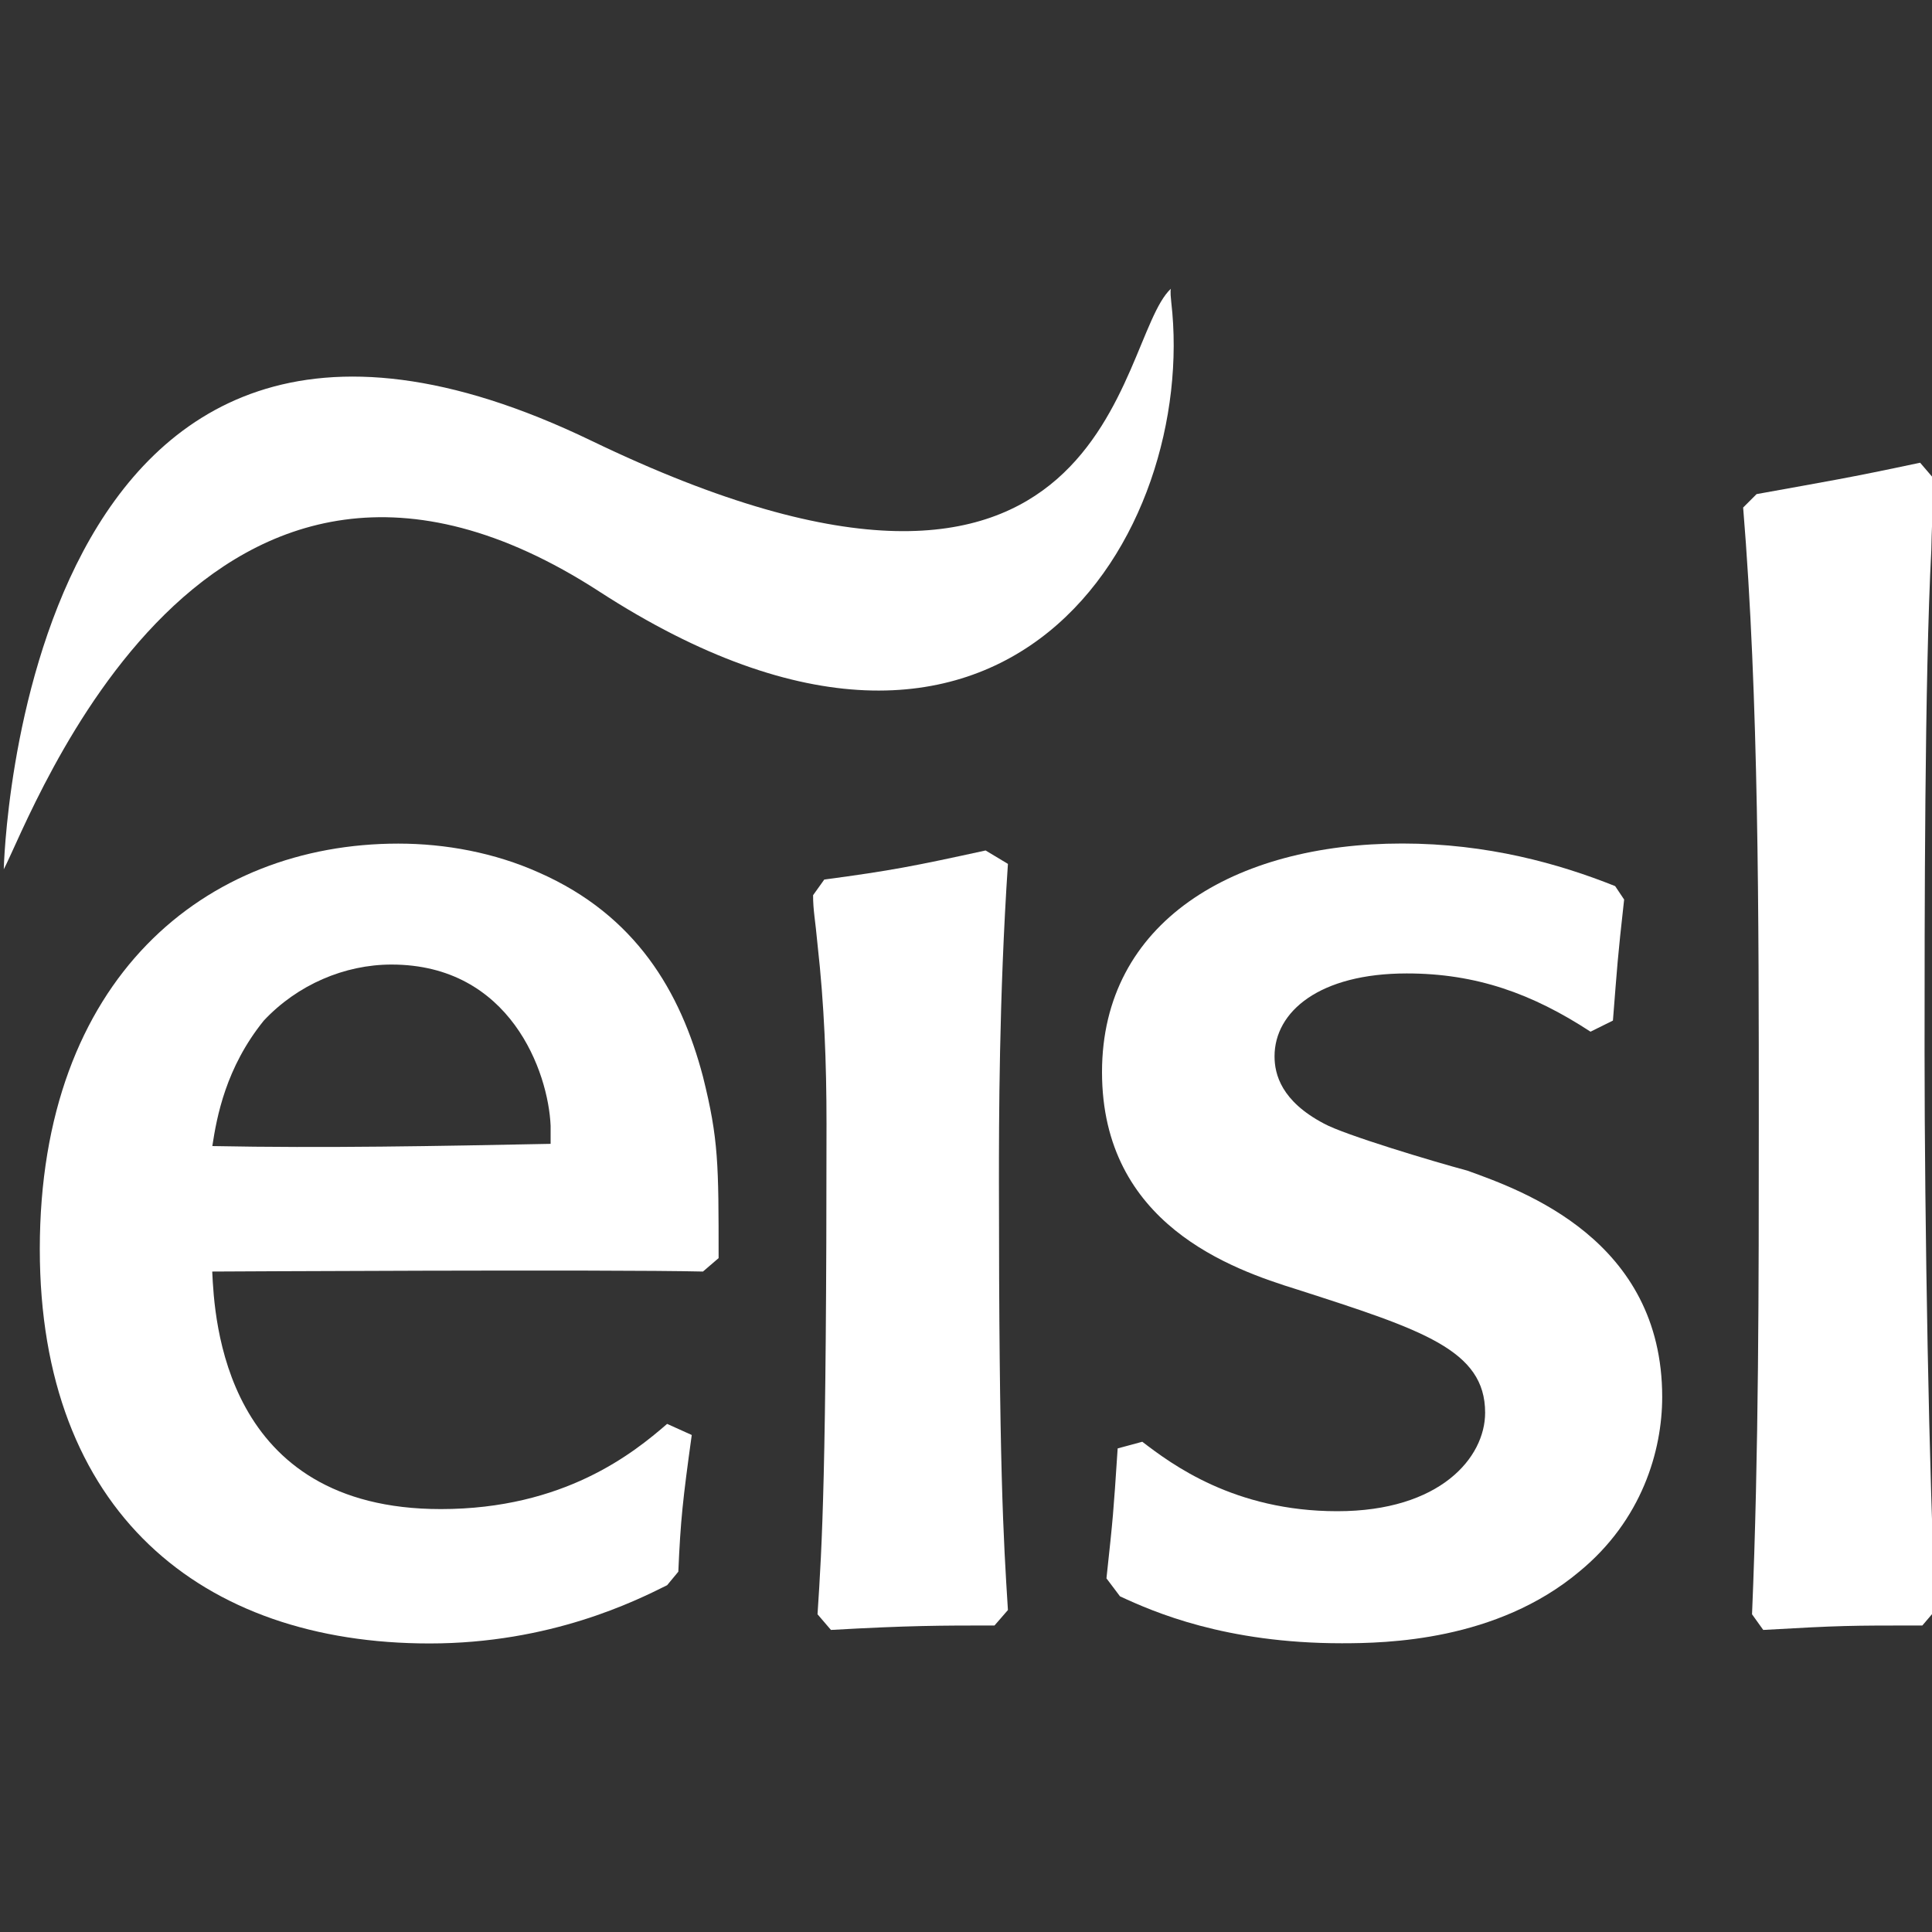
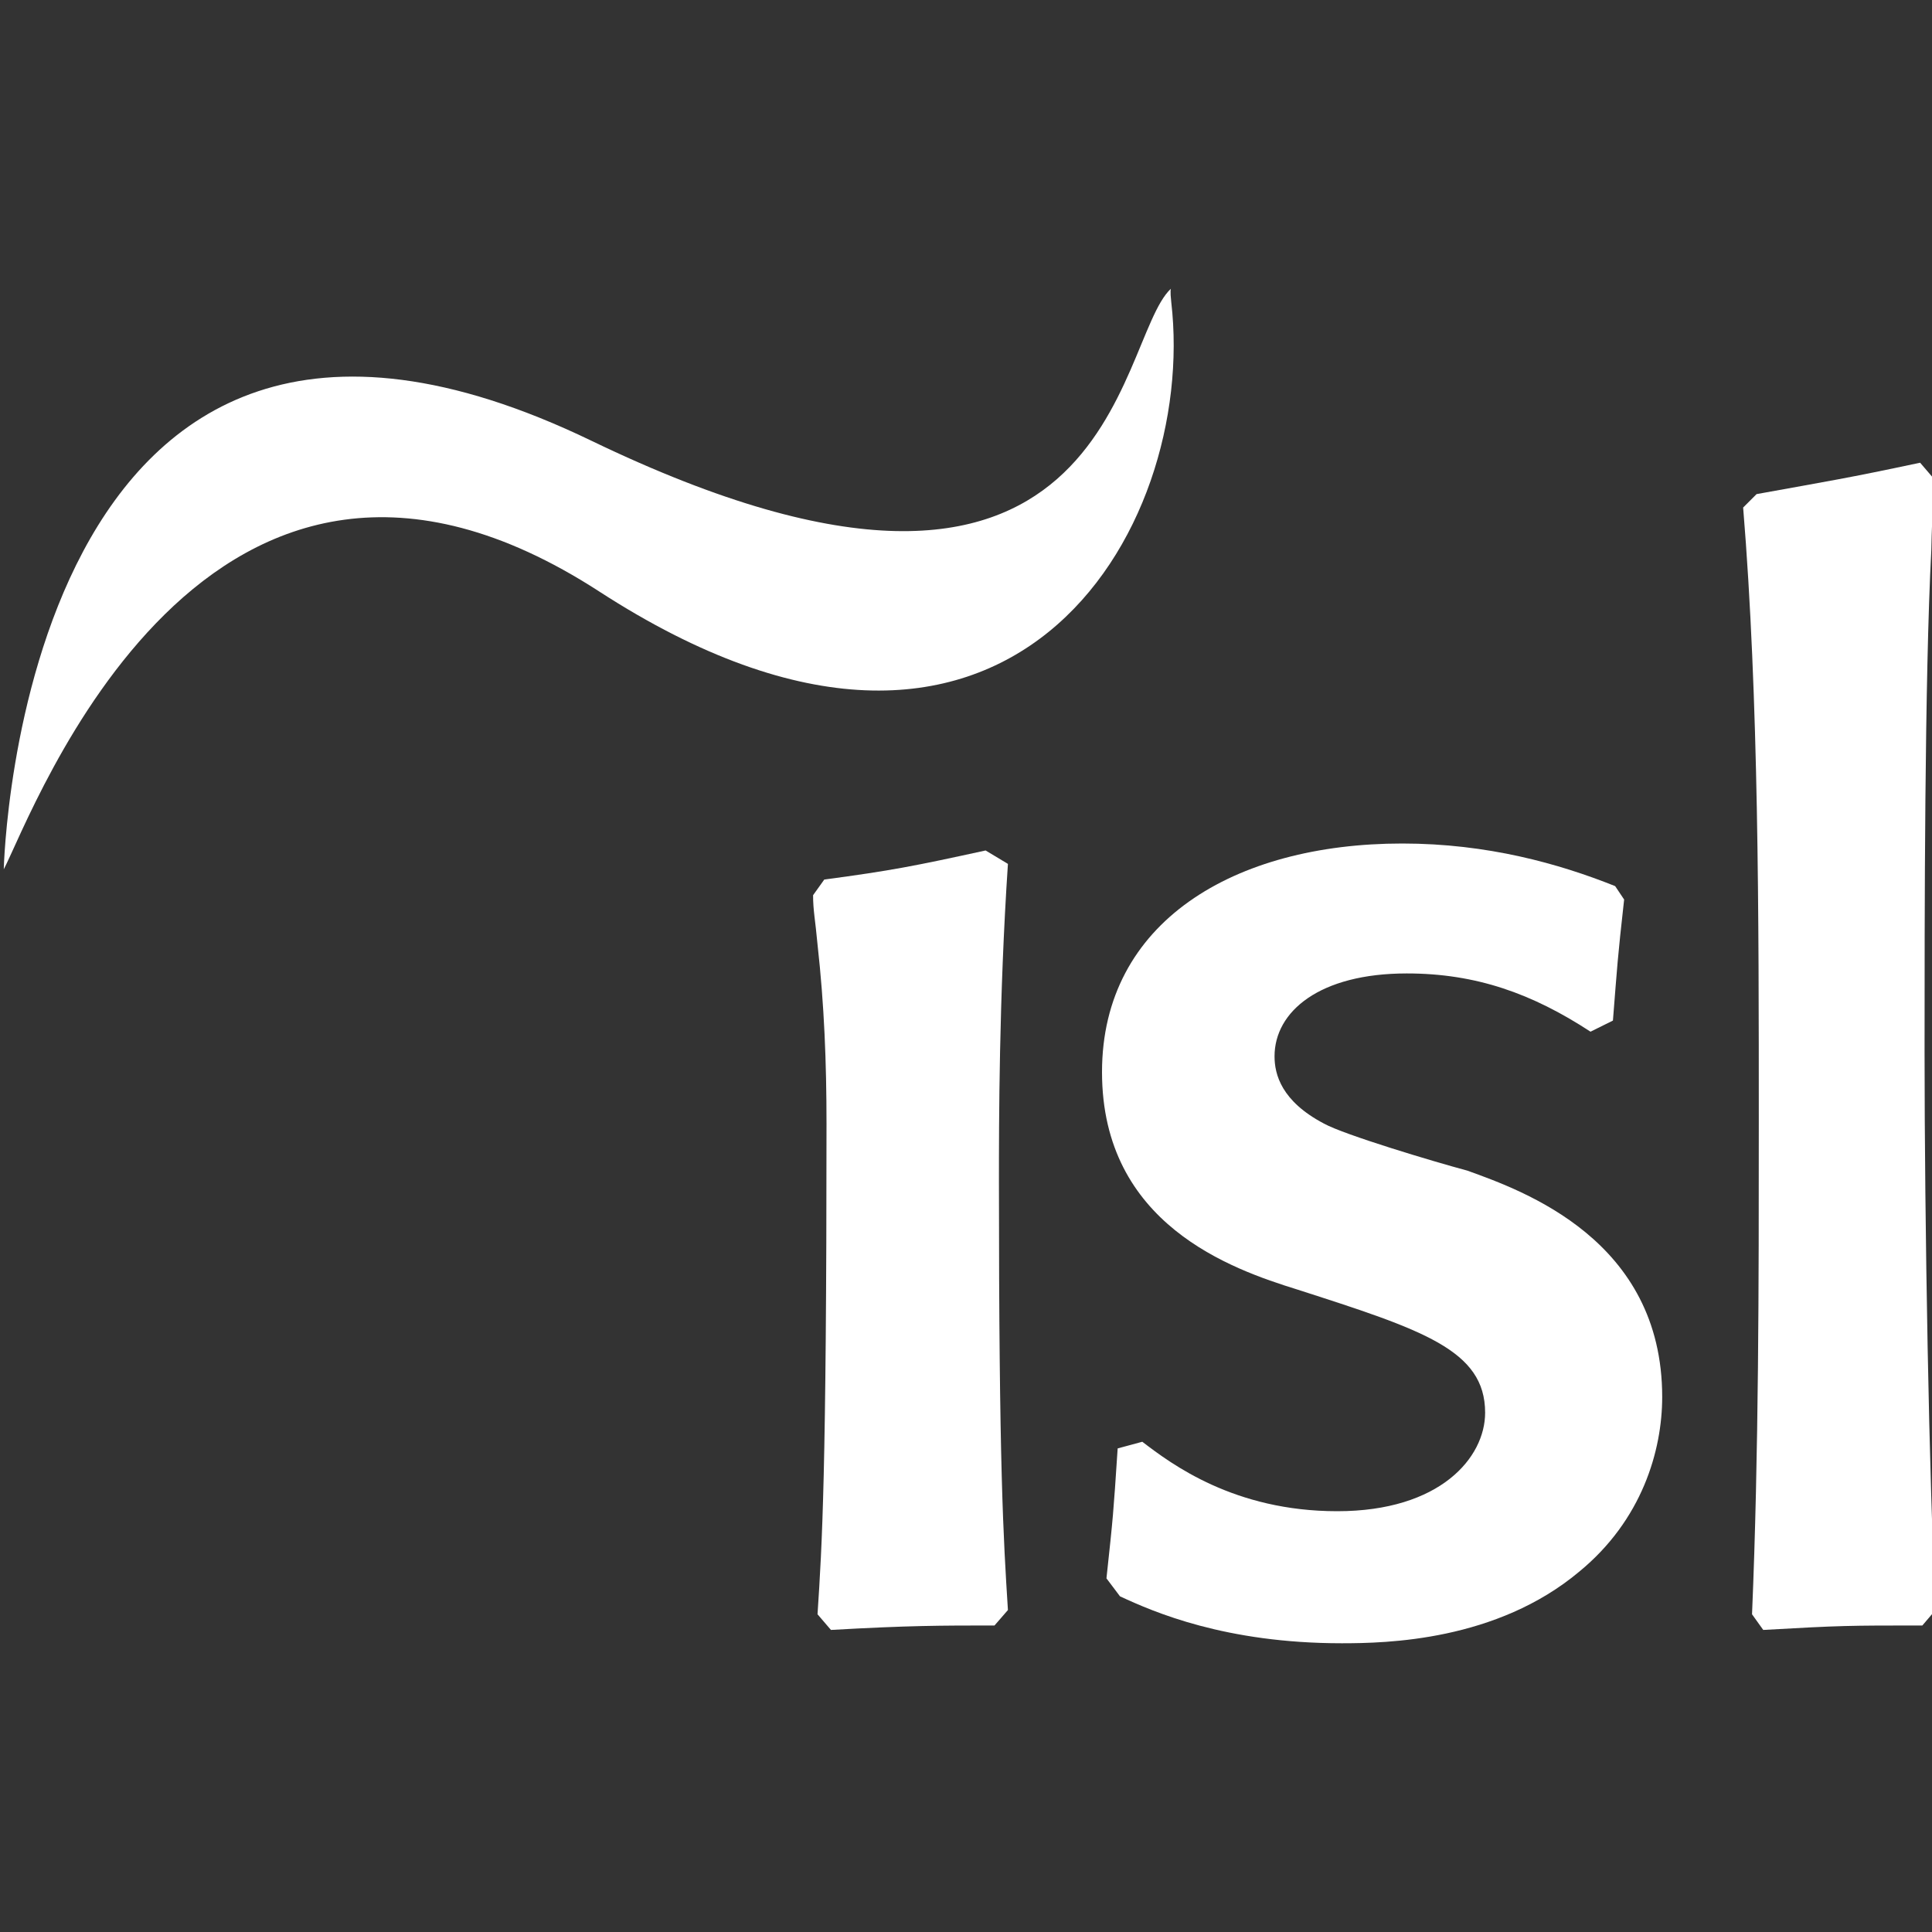
<svg xmlns="http://www.w3.org/2000/svg" x="0px" y="0px" viewBox="0 0 200 200" style="enable-background:new 0 0 200 200;" xml:space="preserve">
  <rect x="0" y="0" width="200" height="200" fill="#333333" stroke="none" />
  <style type="text/css">	.st0{display:none;}	.st1{display:inline;}	.st2{fill:#6D2222;}	.st3{fill:#FFFFFF;}</style>
  <g id="Ebene_1" class="st0">
    <g class="st1">
      <rect x="0.51" class="st2" width="200" height="200" />
    </g>
  </g>
  <g id="Ebene_2">
    <g>
      <g>
-         <path class="st3" d="M71.61,148.55c-0.93,6.72-1.16,8.81-1.39,14.15l-1.16,1.4c-3.25,1.62-12.06,6.03-24.59,6.03    c-23.65,0-40.35-13.68-40.35-40.82c0-28.06,17.16-41.98,37.11-41.98c4.87,0,9.97,0.93,14.61,3.02    c9.97,4.41,14.61,12.29,16.93,21.1c1.62,6.5,1.62,9.05,1.62,18.79l-1.62,1.39c-9.74-0.23-50.56,0-50.8,0    c0.23,4.87,1.16,24.59,23.66,24.59c12.76,0,19.95-5.8,23.43-8.82L71.61,148.55z M57,116.55c-0.23-5.57-4.17-16.7-16.47-16.7    c-4.87,0-9.74,2.09-13.22,5.8c-3.94,4.87-4.87,9.97-5.33,12.99c11.6,0.23,23.43,0,35.02-0.23V116.55z" />
        <path class="st3" d="M102.95,168.27c-5.57,0-8.81,0-16.93,0.46l-1.39-1.62c0.47-7.19,0.93-14.38,0.93-50.79    c0-6.26-0.23-12.29-0.93-18.55c-0.23-2.55-0.46-3.48-0.46-5.1l1.16-1.62c6.96-0.93,9.28-1.39,16.7-3.01l2.31,1.39    c-0.93,13.92-0.93,26.91-0.93,32.94c0,29.46,0.46,36.88,0.93,44.3L102.95,168.27z" />
        <path class="st3" d="M164.65,106.8c-6.03-3.94-11.83-6.03-19.02-6.03c-9.05,0-13.69,3.95-13.69,8.58c0,1.86,0.7,4.64,5.11,6.96    c2.09,1.16,11.36,3.94,14.84,4.87c5.8,2.09,20.18,7.19,20.18,23.43c0,5.56-2.09,12.75-8.58,18.08    c-8.58,7.19-19.94,7.42-24.59,7.42c-12.06,0-19.48-3.24-22.96-4.86l-1.4-1.86c0.7-6.5,0.7-6.5,1.16-13.45l2.55-0.69    c3.02,2.31,9.51,7.19,20.18,7.19s15.31-5.56,15.31-10.2c0-6.5-6.49-8.58-19.48-12.76c-6.72-2.09-20.18-6.73-20.18-22.5    c0-15.54,13.68-23.66,31.08-23.66c8.82,0,16.24,2.09,22.04,4.41l0.93,1.39c-0.7,6.26-0.7,6.73-1.16,12.53L164.65,106.8z" />
        <path class="st3" d="M199,168.27c-7.66,0-8.35,0-16.47,0.46l-1.16-1.62c0.7-16.7,0.7-34.32,0.7-51.02c0-21.11,0-43.84-1.62-63.55    l1.39-1.39c7.66-1.39,9.27-1.62,16.93-3.25l1.39,1.62c0,1.16-0.23,6.26-0.23,7.42c-0.7,13.22-0.7,38.27-0.7,51.95    c0,17.39,0.46,44.77,1.16,57.75L199,168.27z" />
      </g>
      <path class="st3" d="M0.39,89.99c2.98-5.67,20.93-55.13,61.64-28.76c42.39,27.47,61.95-6.35,59.22-29.94   c-0.14-1.22-0.04-1.4-0.04-1.4c-5.81,5.37-5.65,41.94-60,15.73C2.01,17.05,0.39,89.99,0.39,89.99z" />
    </g>
  </g>
</svg>